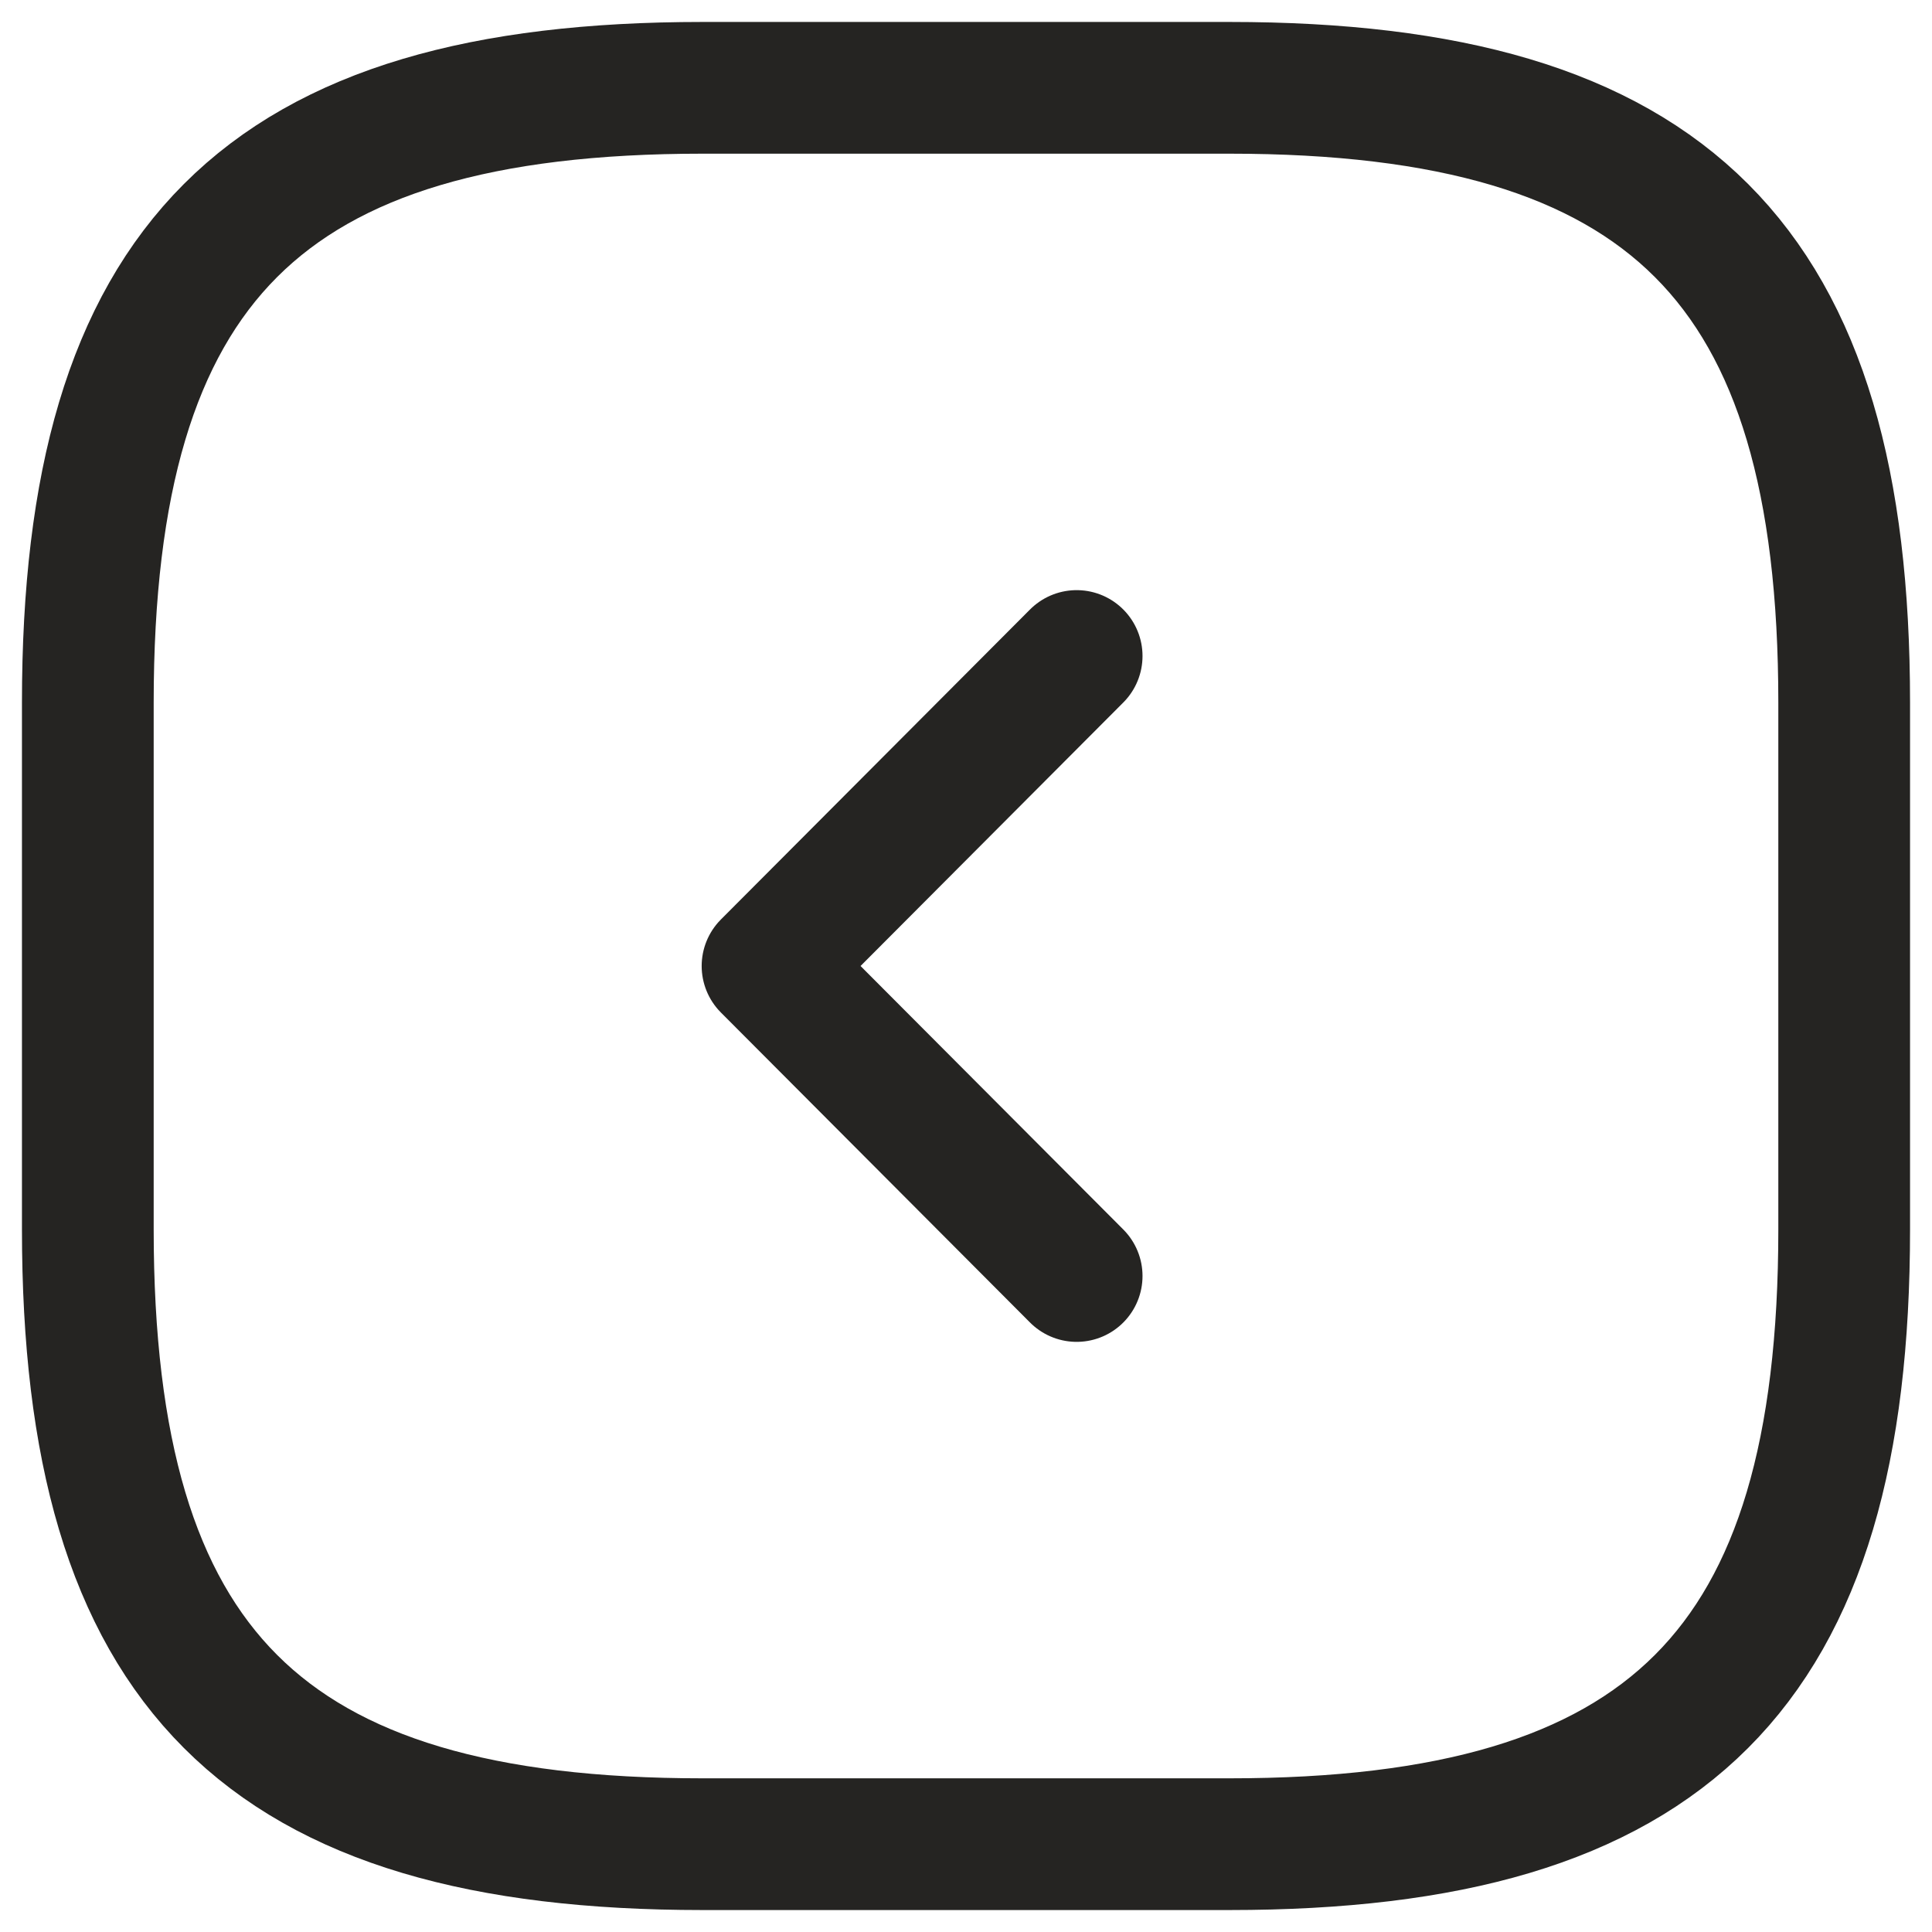
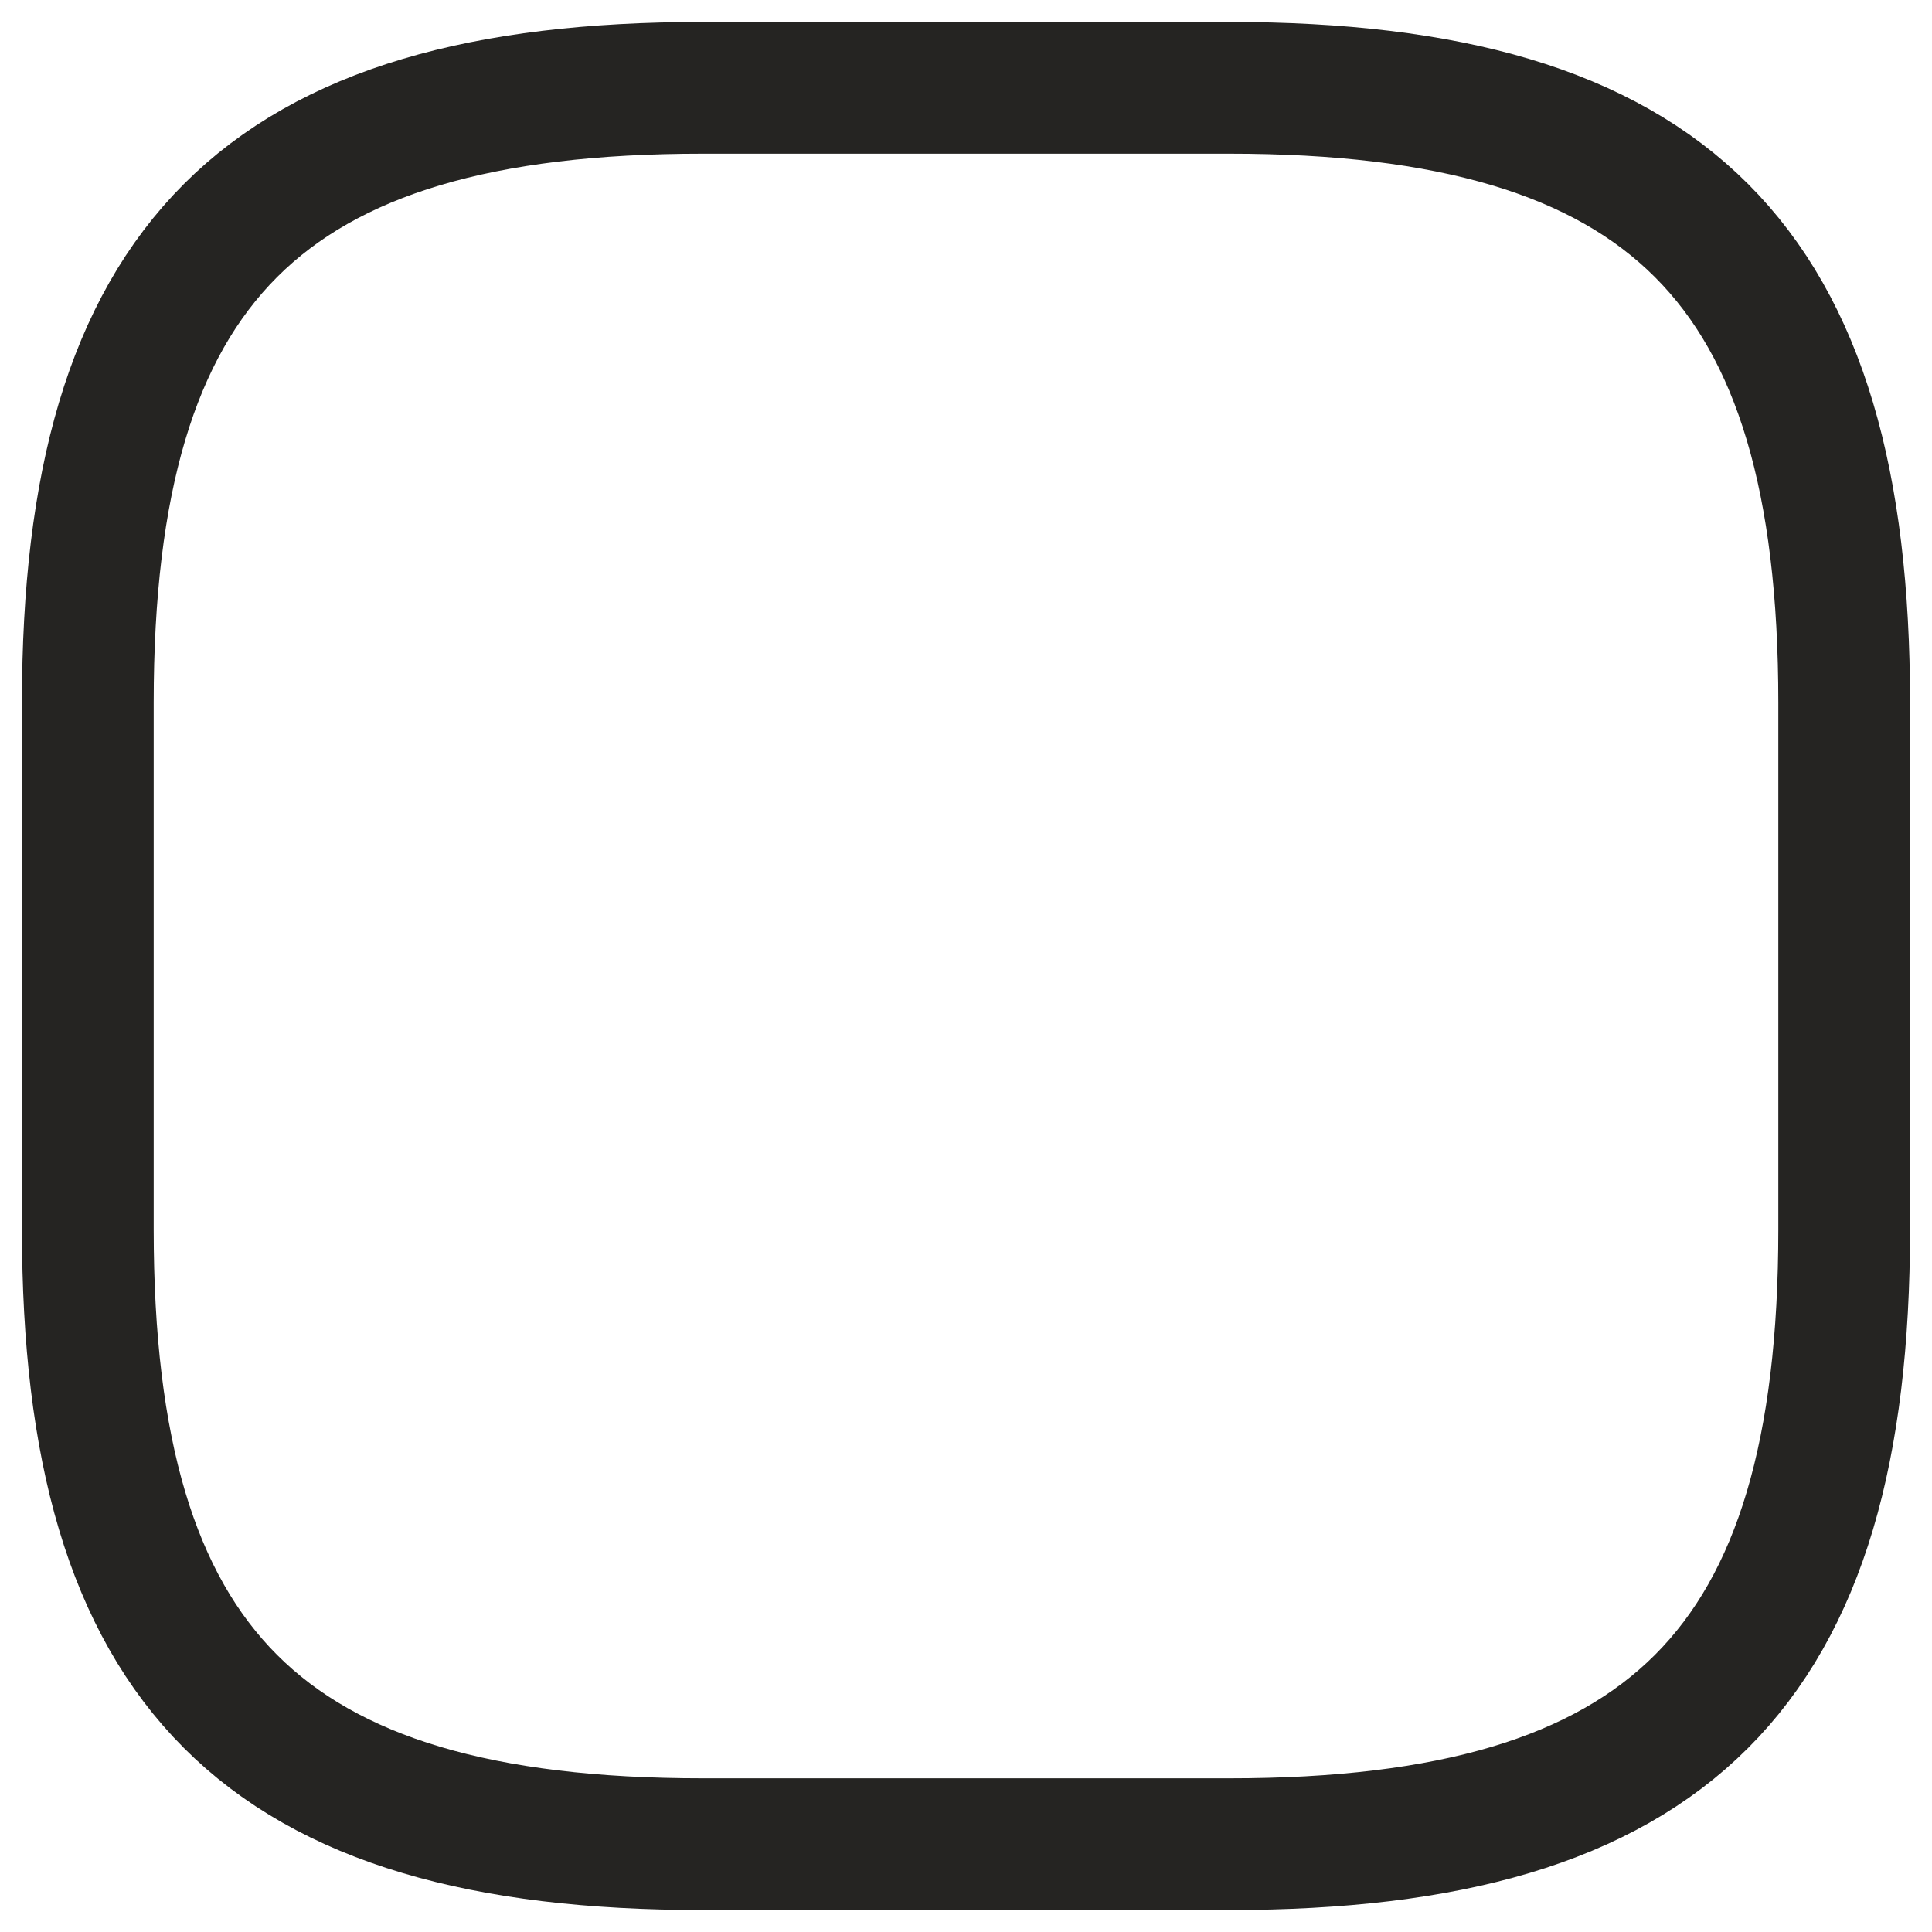
<svg xmlns="http://www.w3.org/2000/svg" width="22px" height="22px" viewBox="0 0 22 22" version="1.1">
  <title>vuesax/linear/arrow-square-left</title>
  <desc>Created with Sketch.</desc>
  <g id="HOME-NERUDA" stroke="none" stroke-width="1" fill="none" fill-rule="evenodd">
    <g id="Desktop" transform="translate(-108, -2768)">
      <g id="vuesax/linear/arrow-square-left" transform="translate(107, 2767)">
        <g id="arrow-square-left">
          <path d="M15,22 C20,22 22,20 22,15 L22,9 C22,4 20,2 15,2 L9,2 C4,2 2,4 2,9 L2,15 C2,20 4,22 9,22 L15,22 Z" id="Vector" stroke="#252422" stroke-width="1.5" stroke-linecap="round" stroke-linejoin="round" stroke-dasharray="0,0" fill-rule="nonzero" />
-           <path d="M13.26,15.53 L9.74,12 L13.26,8.47" id="Vector" stroke="#252422" stroke-width="1.5" stroke-linecap="round" stroke-linejoin="round" stroke-dasharray="0,0" fill-rule="nonzero" />
-           <path d="M24,0 L24,24 L0,24 L0,0 L24,0 Z" id="Vector" opacity="0" transform="translate(12, 12) rotate(-180) translate(-12, -12) " />
        </g>
      </g>
    </g>
  </g>
</svg>